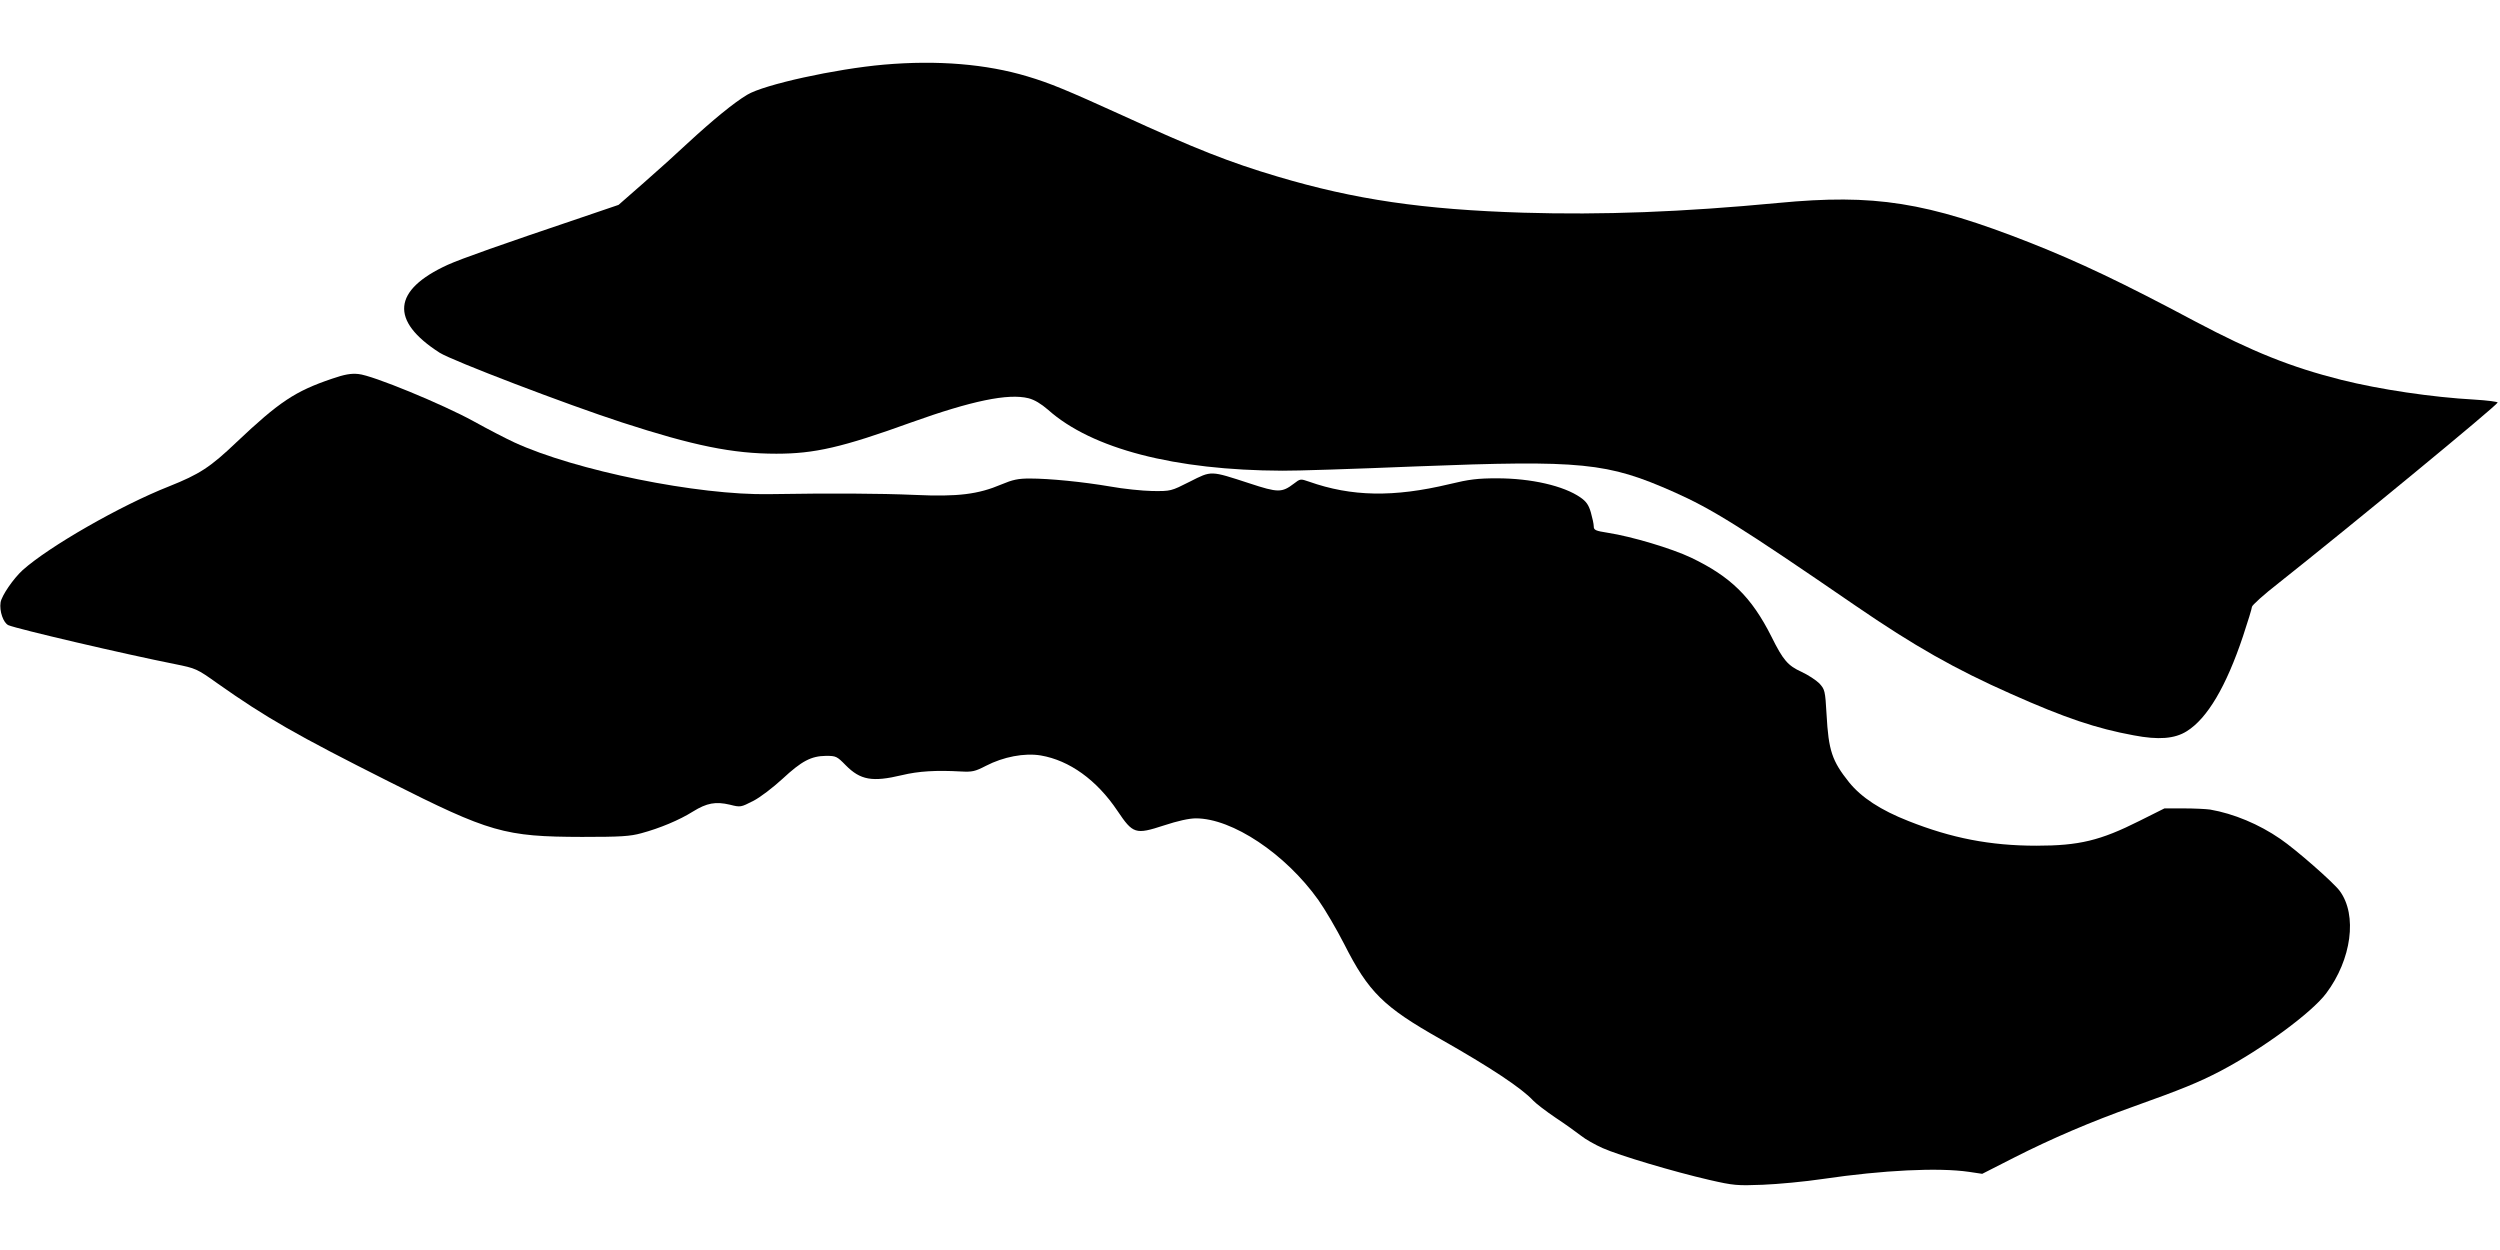
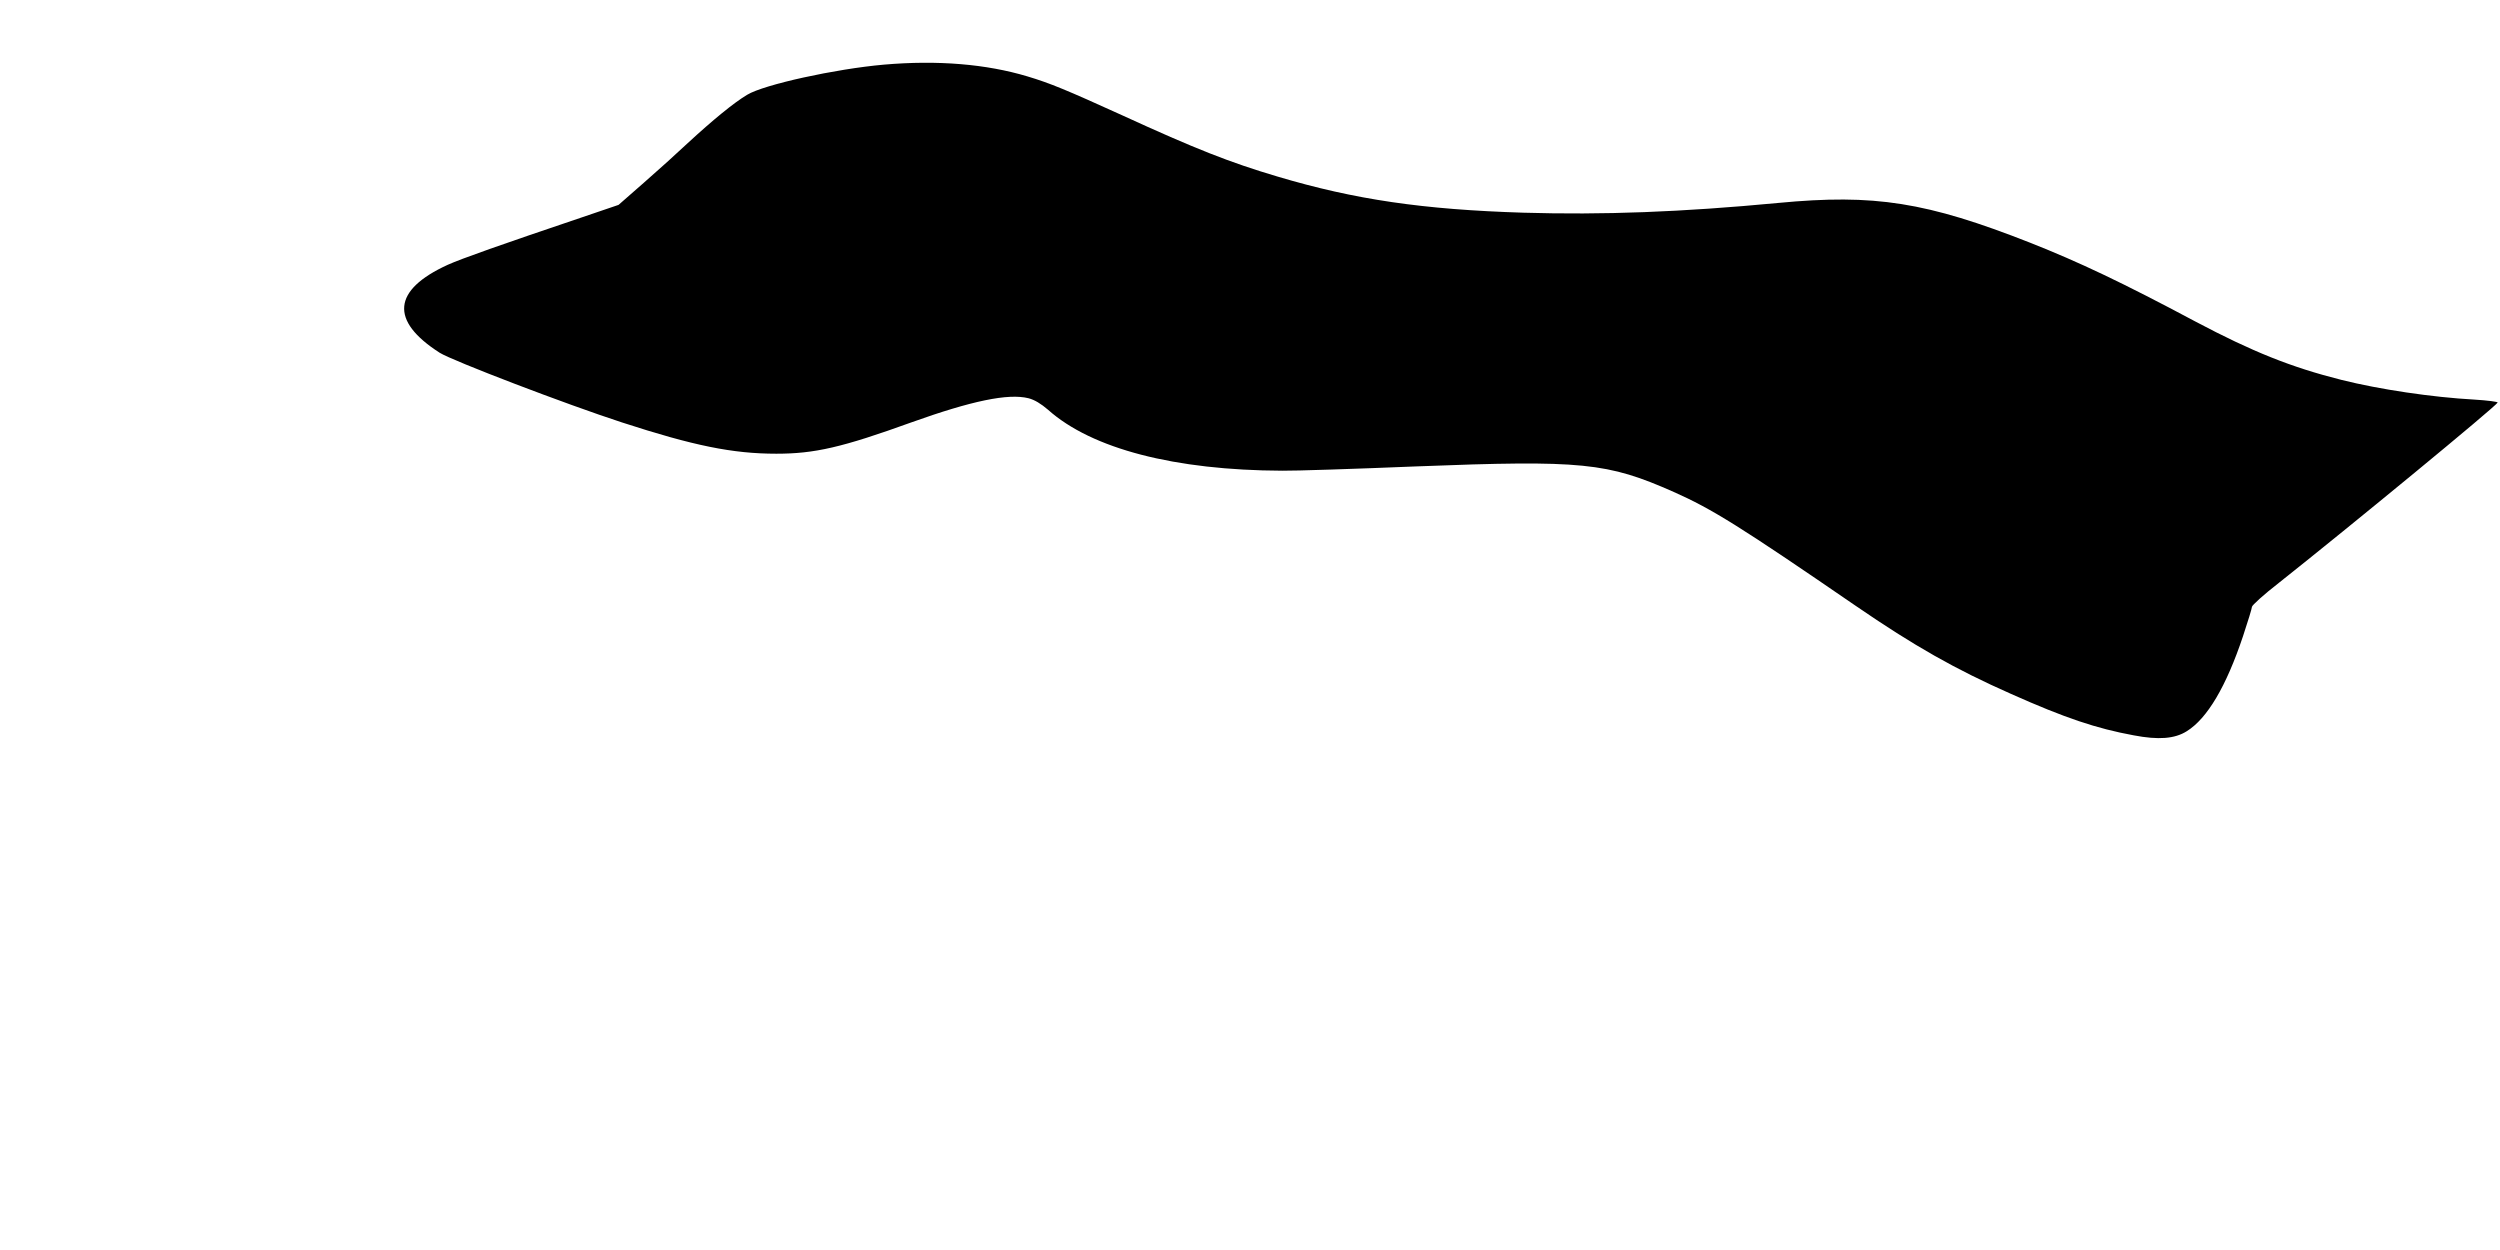
<svg xmlns="http://www.w3.org/2000/svg" version="1.0" width="1280pt" height="640pt" viewBox="0 0 1280 640" preserveAspectRatio="xMidYMid meet">
  <g transform="translate(0,640) scale(0.1,-0.1)" fill="#000000" stroke="none">
    <path d="M4525 6069 c-249 -22 -613 -102 -699 -154 -69 -41 -177 -130 -304 -247 -53 -50 -155 -142 -226 -204 l-129 -113 -191 -65 c-409 -138 -613 -210 -684 -242 -282 -129 -297 -286 -41 -450 65 -41 651 -265 934 -357 366 -119 566 -160 790 -160 195 0 336 32 690 160 310 111 497 150 601 124 31 -8 64 -28 100 -59 224 -200 649 -310 1199 -312 61 -1 369 9 686 22 852 33 978 20 1319 -131 196 -87 340 -177 930 -582 300 -206 512 -326 797 -452 276 -123 437 -177 628 -212 126 -24 209 -18 271 21 105 65 202 229 288 486 25 75 46 144 46 151 0 8 62 64 138 123 365 289 1113 905 1120 923 1 4 -52 11 -118 15 -218 12 -486 52 -682 101 -258 65 -455 144 -748 299 -373 199 -597 305 -845 403 -531 209 -797 251 -1290 204 -495 -47 -901 -62 -1305 -50 -514 16 -863 67 -1259 185 -243 72 -421 142 -796 314 -284 129 -368 164 -485 199 -210 63 -459 84 -735 60z" />
-     <path d="M1700 4461 c-189 -64 -270 -118 -489 -325 -135 -129 -190 -164 -345 -226 -251 -99 -616 -309 -750 -429 -48 -44 -107 -130 -113 -165 -7 -45 14 -105 40 -117 48 -20 595 -148 852 -199 108 -22 112 -23 220 -100 248 -175 402 -263 875 -501 519 -262 593 -283 990 -284 199 0 246 3 304 19 93 25 194 67 264 111 71 44 116 52 189 35 55 -14 56 -13 119 19 36 18 102 69 150 113 99 92 147 117 223 118 51 0 56 -2 101 -48 75 -76 136 -87 287 -51 87 21 176 26 303 19 58 -3 72 0 128 29 89 46 197 67 281 53 146 -25 286 -125 392 -283 80 -119 92 -123 239 -75 70 23 128 36 163 36 186 0 458 -181 627 -418 34 -48 93 -149 132 -225 125 -247 201 -322 493 -487 256 -145 417 -252 475 -315 14 -15 66 -55 115 -88 50 -33 108 -75 130 -92 22 -18 72 -46 110 -63 85 -38 364 -121 546 -163 126 -29 143 -30 274 -25 77 3 217 16 310 30 306 45 591 59 747 36 l67 -10 163 83 c193 98 394 184 613 262 243 87 330 122 445 182 211 111 465 297 540 397 130 173 161 401 69 525 -32 43 -222 210 -304 266 -109 75 -238 129 -359 150 -21 3 -82 6 -136 6 l-98 0 -128 -64 c-201 -101 -309 -127 -528 -127 -236 0 -435 39 -654 126 -143 56 -242 121 -305 199 -87 109 -105 162 -115 347 -7 123 -9 128 -37 159 -17 17 -57 43 -91 59 -70 32 -94 59 -154 180 -102 203 -209 308 -412 405 -99 47 -303 108 -425 127 -64 10 -73 14 -73 33 0 12 -7 44 -15 72 -11 38 -24 56 -53 76 -86 60 -253 98 -427 98 -99 0 -142 -5 -245 -30 -285 -68 -500 -64 -718 13 -43 15 -45 15 -77 -10 -62 -47 -81 -47 -227 1 -203 66 -193 66 -306 9 -97 -49 -97 -49 -192 -48 -52 1 -149 11 -215 23 -141 24 -311 41 -413 41 -59 0 -87 -6 -144 -30 -120 -51 -223 -64 -443 -54 -185 8 -429 9 -745 4 -365 -7 -995 121 -1307 265 -43 20 -136 68 -208 108 -158 87 -519 236 -590 242 -38 4 -71 -2 -135 -24z" />
  </g>
</svg>